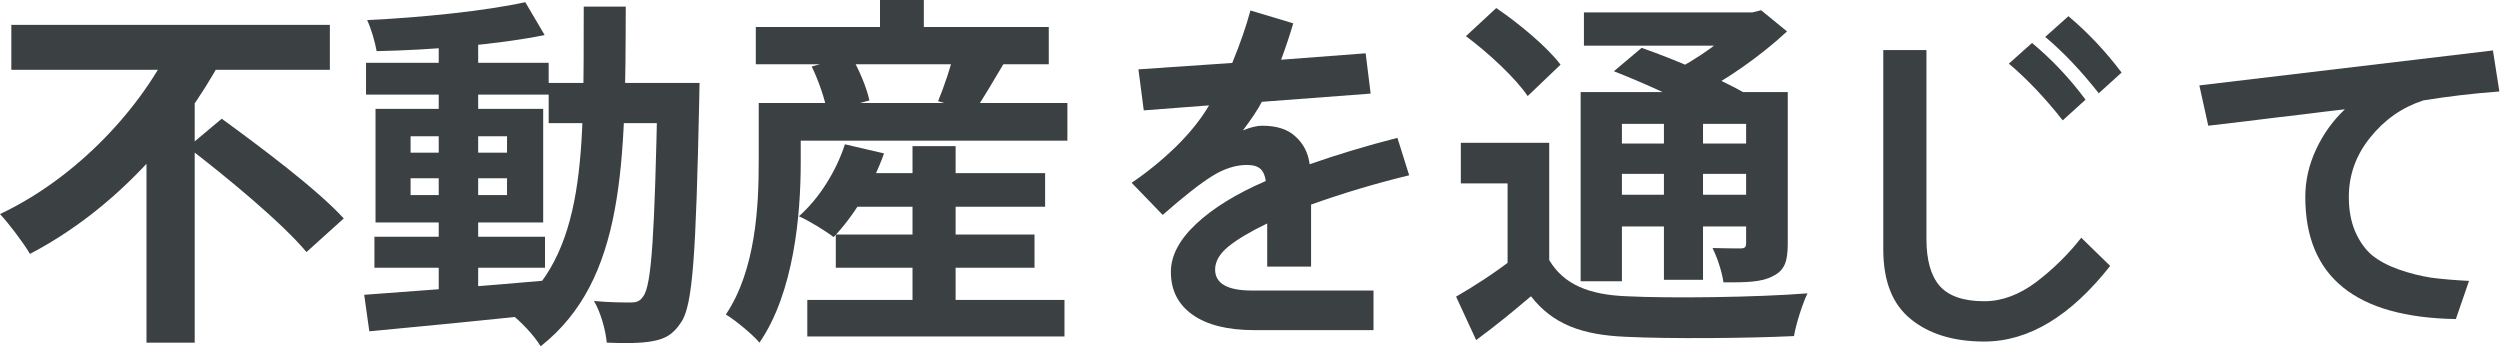
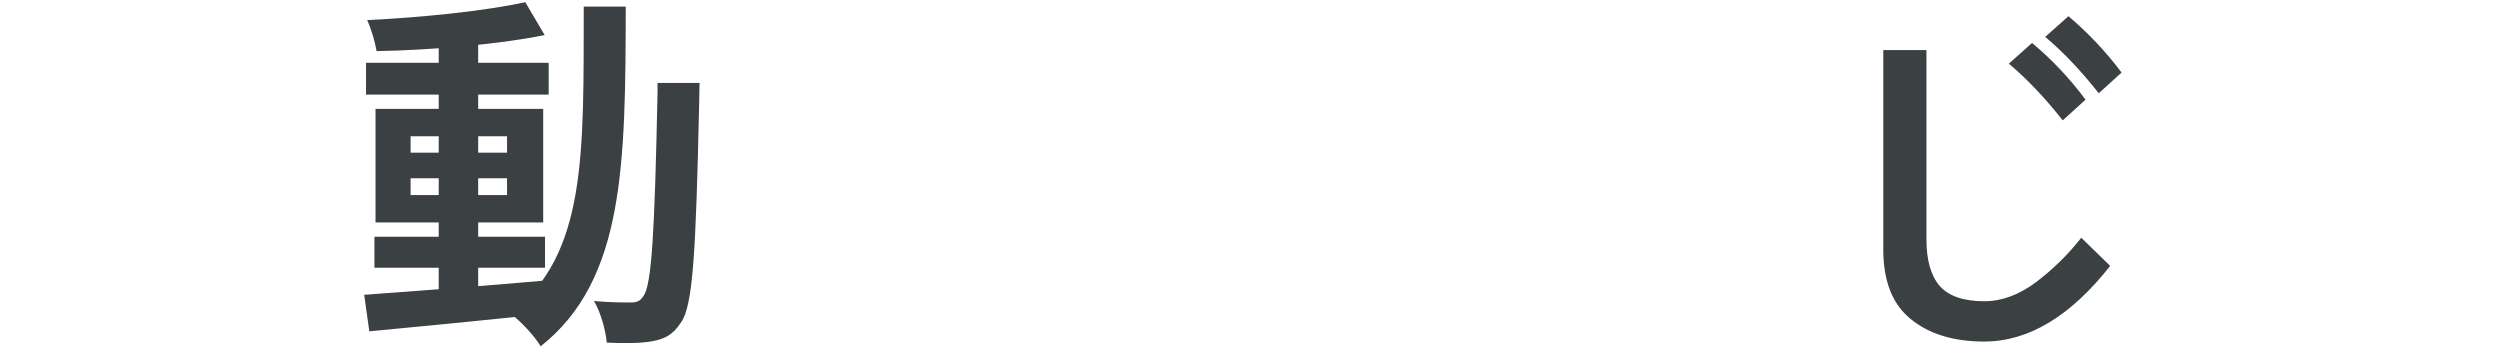
<svg xmlns="http://www.w3.org/2000/svg" width="219" height="31" viewBox="0 0 219 31" fill="none">
-   <path d="M192.663 7.481L218.382 4.419L218.944 8.013C216.694 8.179 214.476 8.44 212.288 8.794C210.434 9.398 208.882 10.481 207.632 12.044C206.382 13.586 205.757 15.325 205.757 17.263C205.757 18.409 205.944 19.419 206.319 20.294C206.694 21.148 207.184 21.836 207.788 22.356C208.413 22.856 209.194 23.273 210.132 23.606C211.09 23.94 212.038 24.179 212.976 24.325C213.934 24.45 215.038 24.544 216.288 24.606L215.132 27.95C206.34 27.804 201.944 24.242 201.944 17.263C201.944 15.825 202.257 14.44 202.882 13.106C203.507 11.752 204.351 10.575 205.413 9.575C204.309 9.7 203.017 9.856 201.538 10.044C200.08 10.211 198.528 10.398 196.882 10.606C195.257 10.794 194.111 10.929 193.444 11.013L192.663 7.481Z" fill="#3B4043" />
  <path d="M179.163 3.231L181.194 1.419C182.903 2.856 184.455 4.502 185.851 6.356L183.851 8.169C182.309 6.211 180.746 4.565 179.163 3.231ZM175.976 5.575L178.007 3.763C179.736 5.2 181.299 6.856 182.694 8.731L180.694 10.544C179.153 8.586 177.58 6.929 175.976 5.575ZM164.976 21.856V4.388H168.757V20.95C168.757 22.784 169.142 24.148 169.913 25.044C170.705 25.94 172.007 26.388 173.819 26.388C175.361 26.388 176.882 25.825 178.382 24.7C179.882 23.554 181.194 22.263 182.319 20.825L184.851 23.294C181.371 27.711 177.694 29.919 173.819 29.919C171.132 29.919 168.986 29.263 167.382 27.95C165.778 26.659 164.976 24.627 164.976 21.856Z" fill="#3B4043" />
-   <path d="M135.712 12.512V24.288H132.064V16.064H127.968V12.512H135.712ZM135.712 22.784C136.992 24.928 139.2 25.824 142.496 25.952C146.304 26.144 153.92 26.048 158.336 25.696C157.92 26.56 157.344 28.32 157.152 29.44C153.184 29.632 146.368 29.696 142.432 29.504C138.592 29.344 136.032 28.416 134.112 25.952C132.64 27.2 131.136 28.448 129.312 29.792L127.552 25.984C129.056 25.12 130.848 23.968 132.384 22.784H135.712ZM128.416 3.168L131.072 0.704C133.056 2.048 135.552 4.128 136.704 5.664L133.824 8.416C132.8 6.88 130.4 4.64 128.416 3.168ZM141.376 6.24L143.808 4.192C146.656 5.184 150.688 6.912 152.864 8.16L150.24 10.432C148.288 9.216 144.32 7.392 141.376 6.24ZM138.464 8.064H154.752V10.848H142.08V24.64H138.464V8.064ZM152.96 8.064H156.608V21.312C156.608 22.88 156.352 23.68 155.296 24.192C154.304 24.736 152.896 24.736 150.976 24.736C150.848 23.808 150.432 22.56 150.016 21.728C151.04 21.76 152.16 21.76 152.48 21.76C152.864 21.76 152.96 21.632 152.96 21.28V8.064ZM138.752 1.088H154.016V4H138.752V1.088ZM140.48 12.576H154.208V15.232H140.48V12.576ZM140.48 17.056H154.208V19.84H140.48V17.056ZM145.76 9.376H149.184V24.512H145.76V9.376ZM152.64 1.088H153.504L154.272 0.896L156.544 2.752C154.272 4.864 151.104 7.136 148.16 8.544C147.712 7.904 146.784 6.912 146.24 6.4C148.64 5.248 151.424 3.232 152.64 1.76V1.088Z" fill="#3B4043" />
-   <path d="M99.132 16.013C100.486 15.096 101.778 14.044 103.007 12.856C104.236 11.648 105.205 10.44 105.913 9.231L100.194 9.669L99.726 6.075L107.944 5.513C108.632 3.846 109.163 2.315 109.538 0.919L113.288 2.044C112.996 3.044 112.642 4.106 112.226 5.231L119.632 4.669L120.069 8.2L110.538 8.919C110.205 9.565 109.653 10.398 108.882 11.419C109.549 11.148 110.111 11.013 110.569 11.013C111.861 11.013 112.84 11.336 113.507 11.981C114.194 12.606 114.601 13.409 114.726 14.388C117.163 13.534 119.726 12.763 122.413 12.075L123.444 15.356C120.59 16.044 117.726 16.898 114.851 17.919V23.356H111.007V19.575C109.569 20.263 108.444 20.929 107.632 21.575C106.84 22.221 106.444 22.898 106.444 23.606C106.444 24.836 107.517 25.45 109.663 25.45H120.319V28.919H109.882C107.549 28.919 105.746 28.471 104.476 27.575C103.205 26.679 102.569 25.429 102.569 23.825C102.569 22.409 103.299 21.013 104.757 19.638C106.236 18.242 108.278 16.981 110.882 15.856C110.819 15.377 110.663 15.023 110.413 14.794C110.163 14.565 109.767 14.45 109.226 14.45C108.246 14.45 107.236 14.773 106.194 15.419C105.153 16.065 103.705 17.2 101.851 18.825L99.132 16.013Z" fill="#3B4043" />
-   <path d="M73.888 15.168H91.552V18.112H73.888V15.168ZM73.216 20.544H90.624V23.456H73.216V20.544ZM70.72 26.272H93.248V29.472H70.72V26.272ZM79.936 12.8H83.712V28.256H79.936V12.8ZM74.016 12.64L77.44 13.44C76.448 16.256 74.72 19.008 73.024 20.768C72.32 20.224 70.848 19.328 69.984 18.944C71.744 17.408 73.248 15.008 74.016 12.64ZM68.576 9.024H93.504V12.32H68.576V9.024ZM66.208 2.368H91.872V5.632H66.208V2.368ZM77.088 0H80.928V4.288H77.088V0ZM66.464 9.024H70.144V14.24C70.144 18.752 69.568 25.6 66.528 30.016C65.952 29.312 64.352 28 63.584 27.552C66.208 23.648 66.464 18.048 66.464 14.208V9.024ZM71.104 5.824L74.56 4.896C75.264 6.112 75.936 7.712 76.16 8.8L72.448 9.792C72.288 8.736 71.712 7.072 71.104 5.824ZM83.584 4.576L87.968 5.504C87.008 7.136 86.048 8.736 85.344 9.792L82.176 8.864C82.688 7.616 83.296 5.856 83.584 4.576Z" fill="#3B4043" />
-   <path d="M32.8 20.736H47.744V23.456H32.8V20.736ZM32.064 5.504H48.064V8.288H32.064V5.504ZM38.432 3.232H41.888V26.176H38.432V3.232ZM31.904 25.824C35.872 25.536 41.984 25.088 47.744 24.576L47.776 27.488C42.336 28.064 36.512 28.64 32.352 29.024L31.904 25.824ZM35.968 15.616V17.088H44.416V15.616H35.968ZM35.968 11.936V13.376H44.416V11.936H35.968ZM32.896 9.536H47.584V19.488H32.896V9.536ZM46.016 0.192L47.712 3.072C43.616 3.904 37.792 4.384 32.992 4.48C32.864 3.712 32.512 2.496 32.16 1.76C36.928 1.536 42.496 0.96 46.016 0.192ZM48.064 7.264H59.136V10.784H48.064V7.264ZM57.6 7.264H61.28C61.28 7.264 61.248 8.512 61.248 8.96C60.96 22.144 60.704 26.816 59.648 28.256C58.944 29.344 58.208 29.696 57.152 29.888C56.16 30.08 54.656 30.08 53.152 30.016C53.056 28.96 52.64 27.392 52.032 26.368C53.408 26.496 54.624 26.496 55.264 26.496C55.744 26.496 56.064 26.4 56.352 25.952C57.088 24.992 57.344 20.48 57.6 8.096V7.264ZM51.136 0.576H54.816C54.784 14.24 54.752 24.512 47.36 30.336C46.816 29.408 45.568 28.096 44.704 27.456C51.456 22.304 51.104 13.344 51.136 0.576Z" fill="#3B4043" />
-   <path d="M0.992 2.176H28.896V6.112H0.992V2.176ZM16.448 12.896L19.424 10.4C22.848 12.896 27.776 16.576 30.112 19.136L26.848 22.08C24.736 19.552 20 15.616 16.448 12.896ZM15.168 3.616L19.456 5.12C15.808 11.872 9.984 18.4 2.624 22.24C2.016 21.216 0.8 19.616 0 18.752C6.848 15.52 12.512 9.312 15.168 3.616ZM12.832 11.36L17.056 7.168V30.016H12.832V11.36Z" fill="#3B4043" />
+   <path d="M32.8 20.736H47.744V23.456H32.8V20.736ZM32.064 5.504H48.064V8.288H32.064V5.504ZM38.432 3.232H41.888V26.176H38.432V3.232ZM31.904 25.824C35.872 25.536 41.984 25.088 47.744 24.576L47.776 27.488C42.336 28.064 36.512 28.64 32.352 29.024L31.904 25.824ZM35.968 15.616V17.088H44.416V15.616H35.968ZM35.968 11.936V13.376H44.416V11.936H35.968ZM32.896 9.536H47.584V19.488H32.896V9.536ZM46.016 0.192L47.712 3.072C43.616 3.904 37.792 4.384 32.992 4.48C32.864 3.712 32.512 2.496 32.16 1.76C36.928 1.536 42.496 0.96 46.016 0.192ZM48.064 7.264H59.136H48.064V7.264ZM57.6 7.264H61.28C61.28 7.264 61.248 8.512 61.248 8.96C60.96 22.144 60.704 26.816 59.648 28.256C58.944 29.344 58.208 29.696 57.152 29.888C56.16 30.08 54.656 30.08 53.152 30.016C53.056 28.96 52.64 27.392 52.032 26.368C53.408 26.496 54.624 26.496 55.264 26.496C55.744 26.496 56.064 26.4 56.352 25.952C57.088 24.992 57.344 20.48 57.6 8.096V7.264ZM51.136 0.576H54.816C54.784 14.24 54.752 24.512 47.36 30.336C46.816 29.408 45.568 28.096 44.704 27.456C51.456 22.304 51.104 13.344 51.136 0.576Z" fill="#3B4043" />
</svg>